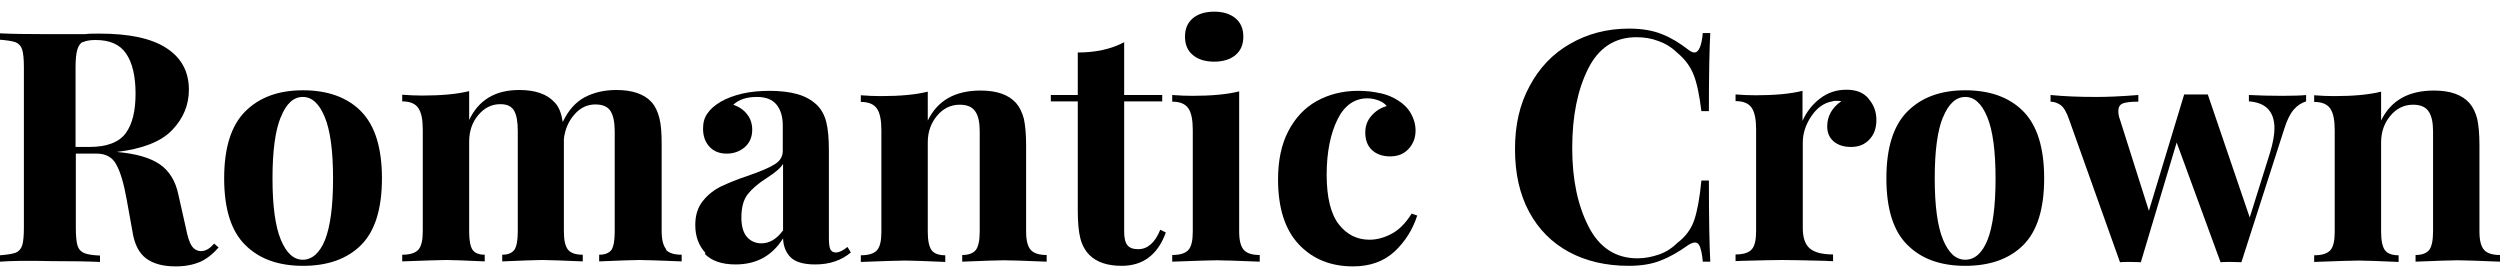
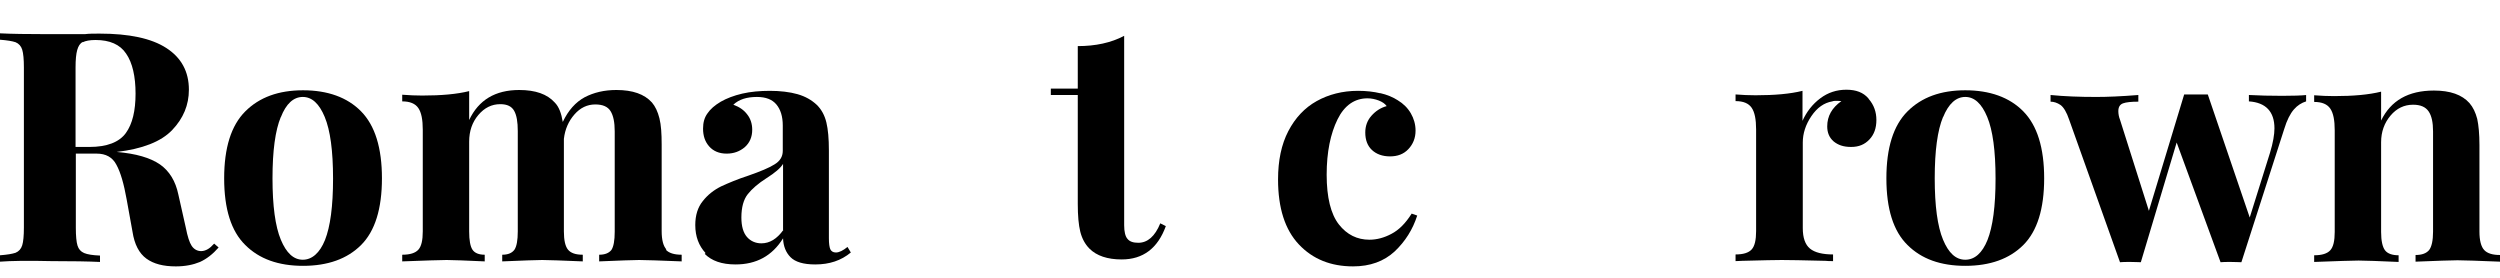
<svg xmlns="http://www.w3.org/2000/svg" viewBox="0 0 90 10" version="1.1" data-name="图层_1" id="_图层_1">
  <path d="M7.87,8.91c-.21.24-.43.41-.67.52-.24.1-.53.16-.87.16-.45,0-.8-.09-1.06-.28s-.43-.51-.5-.97l-.21-1.16c-.1-.56-.22-.98-.37-1.25-.14-.27-.38-.4-.71-.4h-.75v2.67c0,.29.02.51.06.64.04.13.12.22.24.27.12.05.31.08.57.09v.23c-.42-.02-1-.03-1.75-.03C1.01,9.38.39,9.39,0,9.42v-.23c.26-.02.44-.05.56-.09.12-.05.2-.14.24-.27.04-.13.06-.34.06-.64V2.43c0-.29-.02-.51-.06-.64s-.12-.22-.24-.27C.44,1.48.26,1.45,0,1.43v-.23c.39.02.98.03,1.76.03h1.29c.15-.02.33-.02.53-.02,1.07,0,1.87.17,2.41.52.54.35.81.85.81,1.5,0,.55-.2,1.03-.6,1.45-.4.42-1.07.68-2,.79.7.06,1.21.21,1.56.45.34.24.56.6.66,1.08l.27,1.2c.06.31.13.53.21.65.08.12.2.19.34.19.09,0,.17-.03.24-.07.07-.04.14-.1.23-.2l.16.14ZM2.98,1.51c-.1.05-.16.15-.2.29-.04.14-.06.35-.06.63v2.86h.5c.63,0,1.07-.17,1.31-.5s.35-.81.35-1.42-.11-1.11-.34-1.44c-.22-.33-.59-.49-1.1-.49-.21,0-.36.03-.46.08Z" />
  <path d="M13,4.01c.5.51.75,1.31.75,2.41s-.25,1.9-.75,2.4c-.5.5-1.2.75-2.09.75s-1.58-.25-2.08-.75c-.51-.5-.76-1.3-.76-2.4s.25-1.9.76-2.41,1.2-.76,2.08-.76,1.59.25,2.09.76ZM10.11,4.21c-.2.48-.3,1.22-.3,2.21s.1,1.73.3,2.21.46.72.79.72.61-.24.8-.71c.19-.48.29-1.21.29-2.21s-.1-1.74-.3-2.22-.46-.72-.79-.72-.6.24-.79.73Z" />
  <path d="M23.97,8.99c.11.12.3.18.57.18v.24c-.77-.03-1.28-.05-1.53-.05-.22,0-.7.02-1.44.05v-.24c.21,0,.35-.06.44-.17.08-.12.12-.34.12-.66v-3.61c0-.33-.05-.57-.15-.73-.1-.16-.28-.24-.55-.24-.29,0-.54.12-.75.36-.21.24-.34.53-.38.88v3.33c0,.32.05.54.15.66.1.12.27.18.53.18v.24c-.74-.03-1.23-.05-1.46-.05-.22,0-.7.02-1.44.05v-.24c.21,0,.35-.06.44-.18.08-.12.12-.34.12-.66v-3.61c0-.33-.04-.57-.13-.73-.09-.16-.25-.24-.5-.24-.31,0-.57.13-.79.39-.22.26-.33.58-.33.96v3.23c0,.32.04.54.12.66.08.12.23.18.44.18v.24c-.68-.03-1.14-.05-1.37-.05s-.77.02-1.6.05v-.24c.28,0,.47-.06.58-.18.11-.12.16-.34.16-.66v-3.66c0-.36-.05-.62-.16-.78-.11-.16-.3-.24-.58-.24v-.24c.25.02.49.03.72.03.69,0,1.25-.05,1.69-.16v1.04c.34-.72.94-1.08,1.8-1.08.59,0,1.01.15,1.28.45.15.15.24.39.29.7.2-.42.46-.71.79-.89.33-.17.7-.26,1.14-.26.59,0,1.01.15,1.28.45.12.14.21.33.27.57s.08.55.08.94v3.12c0,.32.06.54.17.66Z" />
  <path d="M25.4,9.11c-.24-.26-.37-.59-.37-1.01,0-.35.09-.64.27-.86.18-.23.4-.4.66-.53.26-.12.59-.26.99-.39.43-.15.74-.28.93-.4.2-.12.3-.28.3-.49v-.91c0-.33-.08-.58-.23-.76-.15-.18-.38-.27-.7-.27-.37,0-.65.09-.85.28.22.08.38.19.5.35.12.15.18.34.18.55,0,.26-.09.47-.27.63-.18.15-.39.23-.65.23-.27,0-.48-.09-.63-.26s-.22-.38-.22-.64c0-.22.05-.4.16-.55.1-.15.26-.29.48-.42.21-.12.47-.22.77-.29s.64-.1,1-.1.71.04.99.12c.28.08.51.21.7.39.17.17.28.38.34.63.06.25.09.58.09,1.01v3.16c0,.19.02.32.05.39s.1.12.2.12c.12,0,.26-.07.42-.2l.12.2c-.35.29-.77.43-1.28.43-.43,0-.72-.09-.89-.26-.17-.17-.26-.4-.27-.68-.39.63-.96.94-1.71.94-.5,0-.86-.13-1.11-.38ZM28.19,8.28v-2.38c-.09.15-.29.32-.59.51-.3.19-.53.39-.68.58-.15.19-.23.47-.23.84,0,.32.07.55.2.7.13.15.31.23.52.23.3,0,.56-.16.79-.48Z" />
-   <path d="M36.58,3.71c.13.15.22.34.28.57.05.23.08.55.08.94v3.12c0,.32.06.54.17.66.11.12.3.18.57.18v.24c-.77-.03-1.28-.05-1.53-.05-.23,0-.74.02-1.51.05v-.24c.23,0,.39-.06.49-.18.09-.12.14-.34.14-.66v-3.61c0-.32-.05-.56-.16-.72s-.29-.24-.56-.24c-.32,0-.59.13-.81.39-.22.26-.34.58-.34.96v3.23c0,.32.05.54.14.66.09.12.26.18.49.18v.24c-.71-.03-1.19-.05-1.44-.05-.23,0-.77.02-1.6.05v-.24c.28,0,.47-.06.58-.18.11-.12.16-.34.16-.66v-3.66c0-.36-.05-.62-.16-.78-.11-.16-.3-.24-.58-.24v-.24c.25.02.49.03.72.03.69,0,1.25-.05,1.69-.16v1.04c.35-.72.98-1.08,1.9-1.08.59,0,1.01.15,1.28.45Z" />
-   <path d="M40.47,3.42h1.37v.23h-1.37v4.69c0,.23.04.4.12.49.08.1.21.14.39.14.33,0,.6-.23.79-.7l.2.1c-.29.8-.82,1.2-1.59,1.2-.51,0-.9-.13-1.16-.39-.16-.16-.27-.37-.33-.61-.06-.24-.09-.58-.09-1v-3.92h-.97v-.23h.97v-1.53c.64,0,1.2-.12,1.67-.37v1.9Z" />
-   <path d="M44.61,8.34c0,.32.06.54.17.66.11.12.3.18.57.18v.24c-.77-.03-1.29-.05-1.54-.05-.24,0-.78.02-1.61.05v-.24c.28,0,.47-.06.58-.18.11-.12.16-.34.16-.66v-3.66c0-.36-.05-.62-.16-.78-.11-.16-.3-.24-.58-.24v-.24c.25.02.49.03.72.03.69,0,1.25-.05,1.69-.16v5.05ZM44.48.66c.19.16.28.38.28.66s-.09.5-.28.66c-.19.16-.45.24-.77.24s-.58-.08-.77-.24c-.19-.16-.28-.38-.28-.66s.09-.5.28-.66c.19-.16.45-.24.77-.24s.58.08.77.24Z" />
+   <path d="M40.47,3.42h1.37h-1.37v4.69c0,.23.04.4.12.49.08.1.21.14.39.14.33,0,.6-.23.79-.7l.2.1c-.29.8-.82,1.2-1.59,1.2-.51,0-.9-.13-1.16-.39-.16-.16-.27-.37-.33-.61-.06-.24-.09-.58-.09-1v-3.92h-.97v-.23h.97v-1.53c.64,0,1.2-.12,1.67-.37v1.9Z" />
  <path d="M49.68,3.35c.26.06.47.15.64.26.2.12.36.28.47.47.11.19.17.4.17.62,0,.27-.09.49-.26.67s-.39.26-.66.26-.49-.08-.65-.23c-.16-.15-.24-.36-.24-.63,0-.23.07-.43.22-.6.15-.17.33-.29.55-.35-.06-.09-.16-.15-.28-.2-.13-.05-.27-.08-.41-.08-.46,0-.83.25-1.08.76s-.39,1.17-.39,1.99.15,1.42.44,1.79.66.55,1.1.55c.26,0,.53-.07.79-.21.27-.14.51-.38.73-.73l.2.07c-.16.5-.43.93-.81,1.29-.39.36-.89.54-1.5.54-.8,0-1.45-.26-1.95-.79-.5-.53-.75-1.31-.75-2.34,0-.68.12-1.26.37-1.74.25-.48.59-.84,1.02-1.08.43-.24.93-.37,1.49-.37.29,0,.56.03.81.09Z" />
-   <path d="M59.83,1.23c.33.13.64.32.95.56.09.07.16.1.22.1.15,0,.26-.23.3-.7h.27c-.03.53-.05,1.46-.05,2.81h-.27c-.07-.57-.16-1.01-.28-1.31s-.31-.56-.59-.79c-.19-.19-.42-.33-.67-.42-.26-.1-.52-.14-.8-.14-.78,0-1.36.38-1.74,1.14-.38.76-.57,1.71-.57,2.85s.2,2.07.59,2.83c.39.76.98,1.14,1.76,1.14.26,0,.52-.05.78-.14s.48-.24.66-.42c.29-.22.49-.49.6-.81s.2-.8.26-1.43h.27c0,1.4.02,2.38.05,2.92h-.27c-.02-.25-.06-.42-.1-.53s-.1-.16-.18-.16c-.06,0-.14.03-.24.09-.35.25-.68.44-1,.56-.32.13-.7.19-1.15.19-.82,0-1.54-.17-2.15-.5-.61-.33-1.09-.81-1.43-1.44s-.51-1.38-.51-2.26.17-1.61.52-2.26c.35-.66.83-1.17,1.46-1.53.62-.36,1.33-.55,2.13-.55.46,0,.86.07,1.18.2Z" />
  <path d="M67.28,3.57c.18.21.27.46.27.75s-.08.52-.25.7c-.17.18-.38.27-.66.27s-.47-.07-.63-.2c-.16-.14-.23-.32-.23-.54,0-.37.17-.67.51-.91-.03,0-.08-.01-.14-.01-.08,0-.14,0-.19.02-.29.05-.54.22-.75.53-.21.31-.31.63-.31.95v3.08c0,.36.09.6.26.74.17.14.45.21.83.21v.24c-.11,0-.2,0-.27-.01-.79-.02-1.32-.03-1.58-.03-.21,0-.68.01-1.43.03-.06,0-.14.01-.23.01v-.24c.28,0,.47-.06.58-.18.11-.12.16-.34.16-.66v-3.66c0-.36-.05-.62-.16-.78-.11-.16-.3-.24-.58-.24v-.24c.25.02.49.03.72.03.69,0,1.25-.05,1.69-.16v1.08c.15-.33.36-.6.64-.81s.59-.31.94-.31.61.1.79.31Z" />
  <path d="M72.84,4.01c.5.51.75,1.31.75,2.41s-.25,1.9-.75,2.4c-.5.5-1.2.75-2.09.75s-1.58-.25-2.08-.75c-.51-.5-.76-1.3-.76-2.4s.25-1.9.76-2.41c.51-.51,1.2-.76,2.08-.76s1.59.25,2.09.76ZM69.95,4.21c-.2.48-.3,1.22-.3,2.21s.1,1.73.3,2.21c.2.48.46.72.8.72s.61-.24.8-.71c.19-.48.29-1.21.29-2.21s-.1-1.74-.3-2.22c-.2-.48-.46-.72-.79-.72s-.6.24-.8.73Z" />
  <path d="M83.02,3.42v.23c-.16.05-.31.14-.44.29s-.25.38-.35.71l-1.54,4.79c-.09,0-.21-.01-.38-.01s-.29,0-.37.01l-1.58-4.31-1.29,4.31c-.08,0-.2-.01-.37-.01s-.3,0-.38.01l-1.83-5.13c-.09-.27-.2-.45-.31-.53-.12-.08-.24-.12-.36-.12v-.24c.5.05,1.05.07,1.65.07.39,0,.89-.02,1.51-.07v.24c-.26,0-.44.02-.55.06-.11.04-.17.13-.17.28,0,.1.02.21.06.31l1.04,3.28,1.27-4.19h.43s.42,0,.42,0l1.51,4.43.73-2.33c.11-.36.16-.66.16-.88,0-.6-.31-.93-.92-.97v-.23c.36.02.76.03,1.2.03.39,0,.69-.01.88-.03Z" />
  <path d="M88.9,3.71c.13.15.22.34.28.57.05.23.08.55.08.94v3.12c0,.32.06.54.17.66.11.12.3.18.57.18v.24c-.77-.03-1.28-.05-1.53-.05-.23,0-.74.02-1.51.05v-.24c.23,0,.39-.06.49-.18.09-.12.14-.34.14-.66v-3.61c0-.32-.05-.56-.16-.72s-.29-.24-.56-.24c-.32,0-.59.13-.81.39-.22.26-.34.58-.34.96v3.23c0,.32.05.54.14.66.09.12.26.18.49.18v.24c-.71-.03-1.19-.05-1.44-.05-.23,0-.77.02-1.6.05v-.24c.28,0,.47-.06.58-.18.11-.12.16-.34.16-.66v-3.66c0-.36-.05-.62-.16-.78-.11-.16-.3-.24-.58-.24v-.24c.25.02.49.03.72.03.69,0,1.25-.05,1.69-.16v1.04c.35-.72.98-1.08,1.9-1.08.59,0,1.01.15,1.28.45Z" />
</svg>